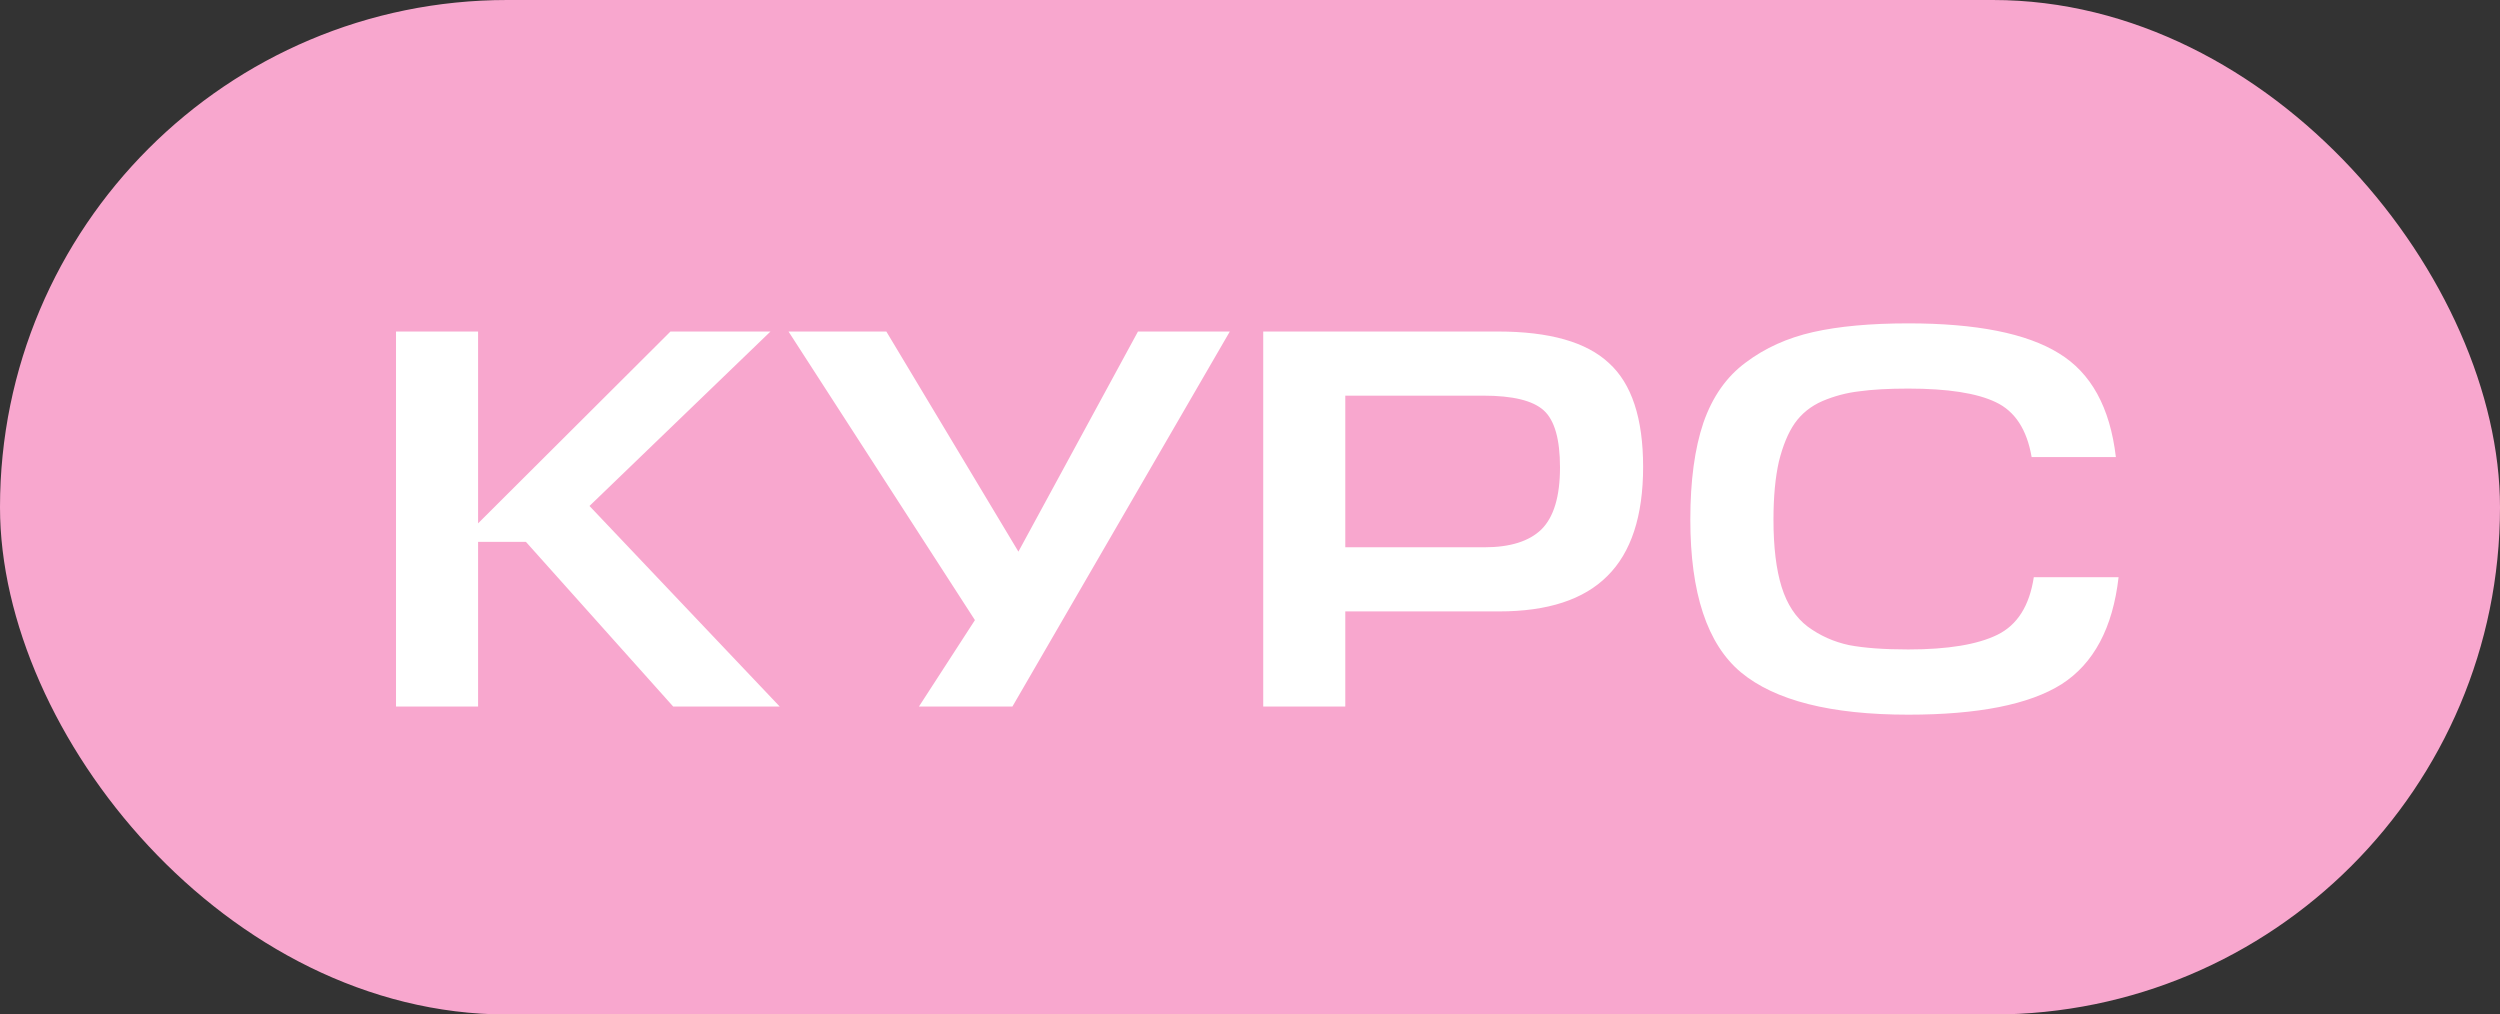
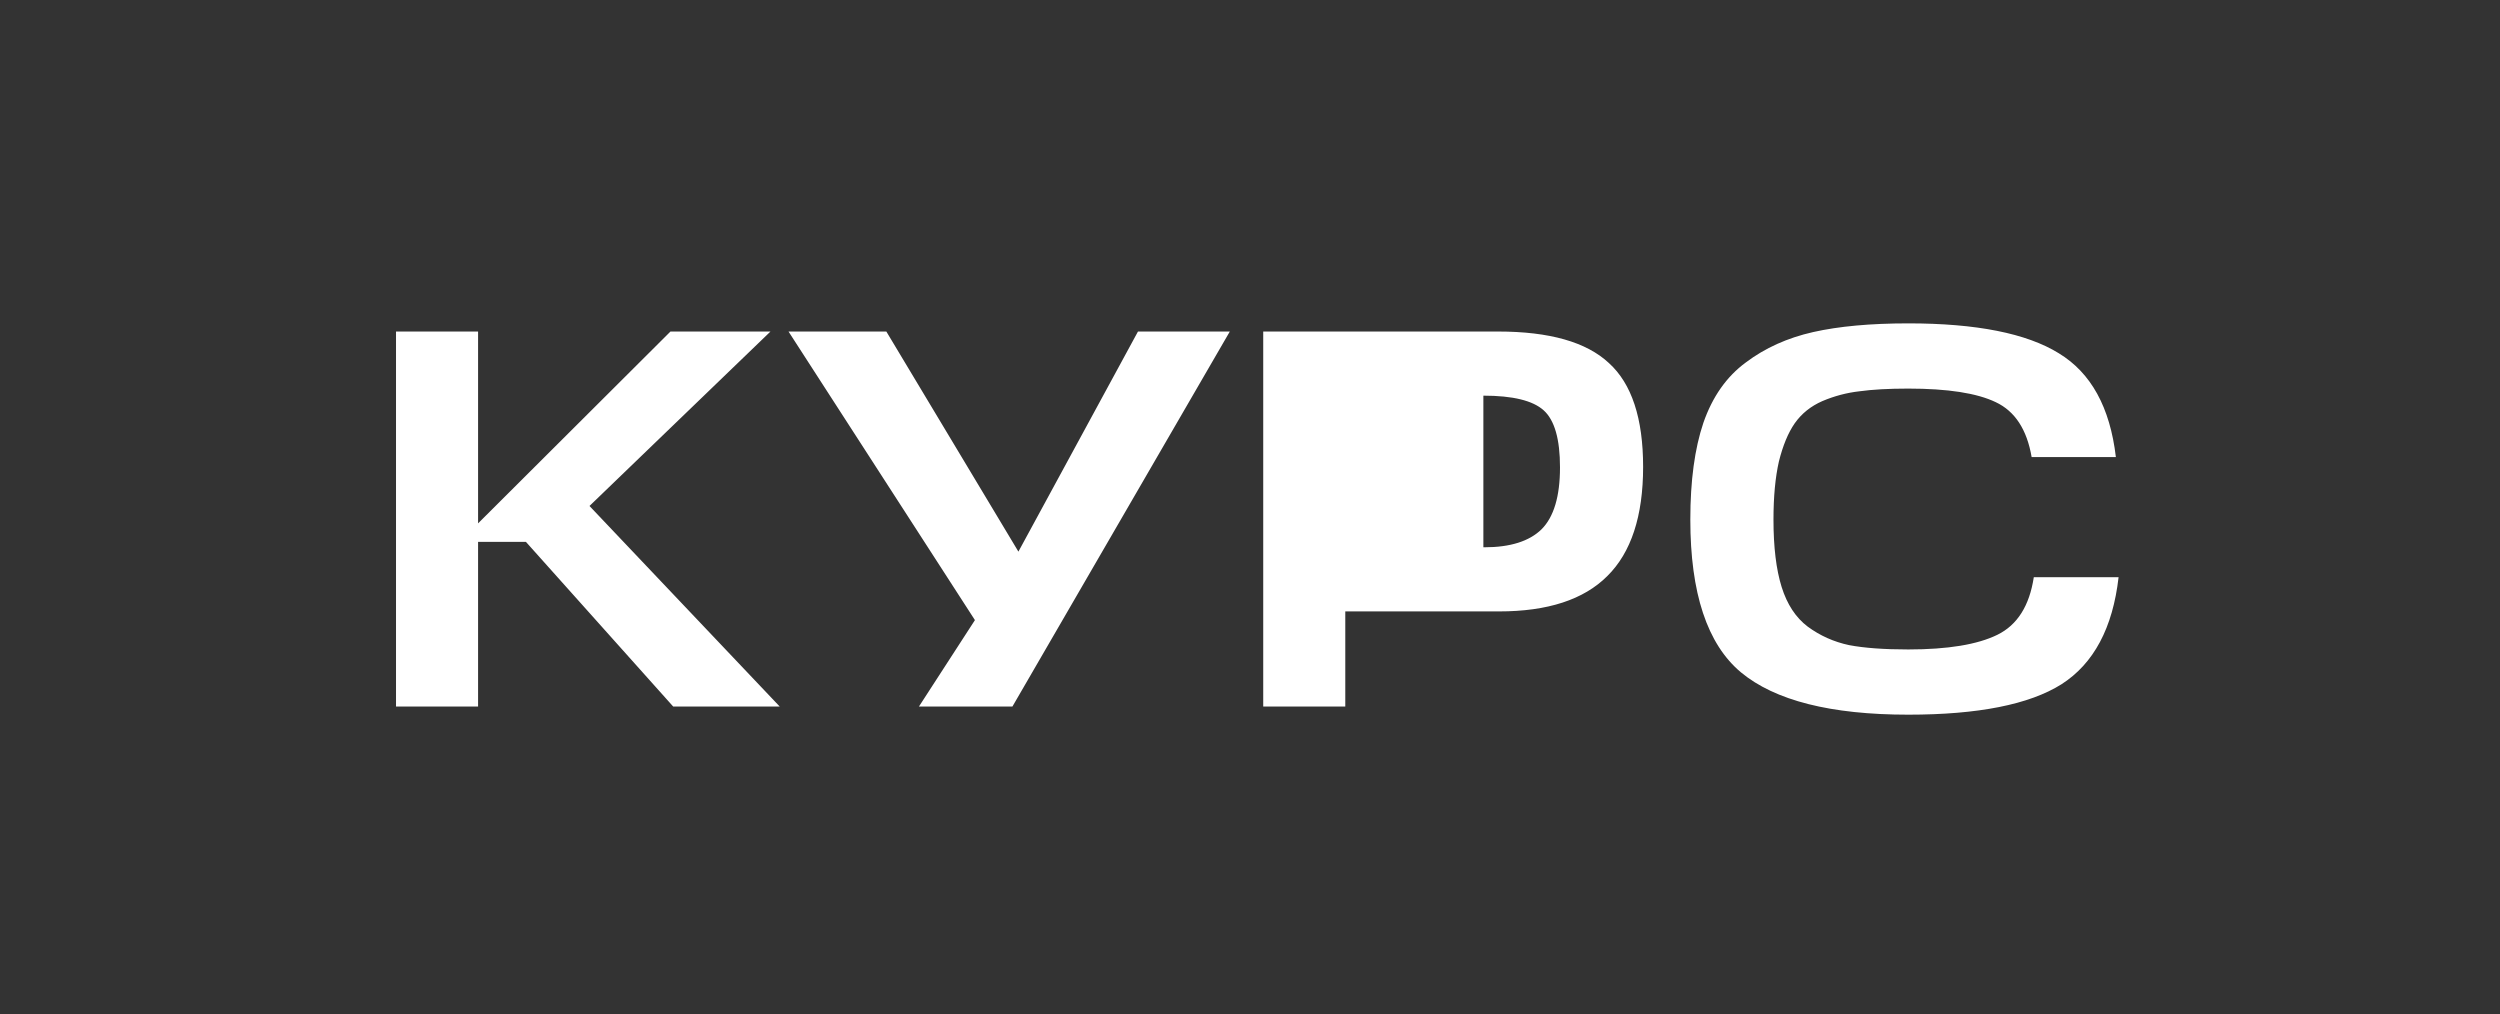
<svg xmlns="http://www.w3.org/2000/svg" width="69" height="28" viewBox="0 0 69 28" fill="none">
  <rect x="0" y="0" width="69" height="28" fill="#333333" stroke="none" />
-   <rect width="69" height="28" rx="14" fill="#F8A7CE" />
-   <path d="M21.52 19.5H18.58L14.515 14.955H13.195V19.5H10.93V9.15H13.195V14.445L18.505 9.15H21.265L16.27 13.965L21.52 19.5ZM27.943 19.5H25.363L26.908 17.115L21.763 9.15H24.463L28.108 15.225L31.408 9.15H33.943L27.943 19.5ZM45.35 12.885C45.35 14.245 45.02 15.25 44.361 15.9C43.711 16.55 42.715 16.875 41.376 16.875H37.13V19.5H34.865V9.15H41.346C42.766 9.15 43.785 9.44 44.406 10.02C45.035 10.59 45.35 11.545 45.35 12.885ZM40.941 10.92H37.13V15.105H40.971C41.681 15.105 42.206 14.94 42.545 14.61C42.886 14.27 43.056 13.7 43.056 12.9C43.056 12.12 42.906 11.595 42.605 11.325C42.306 11.055 41.751 10.92 40.941 10.92ZM56.133 15.93H58.473C58.313 17.33 57.788 18.315 56.898 18.885C56.008 19.445 54.598 19.725 52.668 19.725C50.528 19.725 48.988 19.335 48.048 18.555C47.118 17.775 46.653 16.37 46.653 14.34C46.653 13.27 46.773 12.38 47.013 11.67C47.263 10.95 47.653 10.395 48.183 10.005C48.713 9.605 49.333 9.325 50.043 9.165C50.753 9.005 51.628 8.925 52.668 8.925C54.548 8.925 55.933 9.2 56.823 9.75C57.713 10.29 58.238 11.245 58.398 12.615H56.073C55.943 11.855 55.613 11.35 55.083 11.1C54.563 10.85 53.758 10.725 52.668 10.725C52.128 10.725 51.678 10.75 51.318 10.8C50.968 10.84 50.628 10.93 50.298 11.07C49.978 11.21 49.723 11.415 49.533 11.685C49.353 11.945 49.208 12.295 49.098 12.735C48.998 13.175 48.948 13.71 48.948 14.34C48.948 15.1 49.023 15.72 49.173 16.2C49.323 16.68 49.563 17.045 49.893 17.295C50.233 17.545 50.613 17.715 51.033 17.805C51.453 17.885 51.998 17.925 52.668 17.925C53.758 17.925 54.578 17.79 55.128 17.52C55.678 17.25 56.013 16.72 56.133 15.93Z" fill="white" />
+   <path d="M21.52 19.5H18.58L14.515 14.955H13.195V19.5H10.93V9.15H13.195V14.445L18.505 9.15H21.265L16.27 13.965L21.52 19.5ZM27.943 19.5H25.363L26.908 17.115L21.763 9.15H24.463L28.108 15.225L31.408 9.15H33.943L27.943 19.5ZM45.35 12.885C45.35 14.245 45.02 15.25 44.361 15.9C43.711 16.55 42.715 16.875 41.376 16.875H37.13V19.5H34.865V9.15H41.346C42.766 9.15 43.785 9.44 44.406 10.02C45.035 10.59 45.35 11.545 45.35 12.885ZM40.941 10.92V15.105H40.971C41.681 15.105 42.206 14.94 42.545 14.61C42.886 14.27 43.056 13.7 43.056 12.9C43.056 12.12 42.906 11.595 42.605 11.325C42.306 11.055 41.751 10.92 40.941 10.92ZM56.133 15.93H58.473C58.313 17.33 57.788 18.315 56.898 18.885C56.008 19.445 54.598 19.725 52.668 19.725C50.528 19.725 48.988 19.335 48.048 18.555C47.118 17.775 46.653 16.37 46.653 14.34C46.653 13.27 46.773 12.38 47.013 11.67C47.263 10.95 47.653 10.395 48.183 10.005C48.713 9.605 49.333 9.325 50.043 9.165C50.753 9.005 51.628 8.925 52.668 8.925C54.548 8.925 55.933 9.2 56.823 9.75C57.713 10.29 58.238 11.245 58.398 12.615H56.073C55.943 11.855 55.613 11.35 55.083 11.1C54.563 10.85 53.758 10.725 52.668 10.725C52.128 10.725 51.678 10.75 51.318 10.8C50.968 10.84 50.628 10.93 50.298 11.07C49.978 11.21 49.723 11.415 49.533 11.685C49.353 11.945 49.208 12.295 49.098 12.735C48.998 13.175 48.948 13.71 48.948 14.34C48.948 15.1 49.023 15.72 49.173 16.2C49.323 16.68 49.563 17.045 49.893 17.295C50.233 17.545 50.613 17.715 51.033 17.805C51.453 17.885 51.998 17.925 52.668 17.925C53.758 17.925 54.578 17.79 55.128 17.52C55.678 17.25 56.013 16.72 56.133 15.93Z" fill="white" />
</svg>